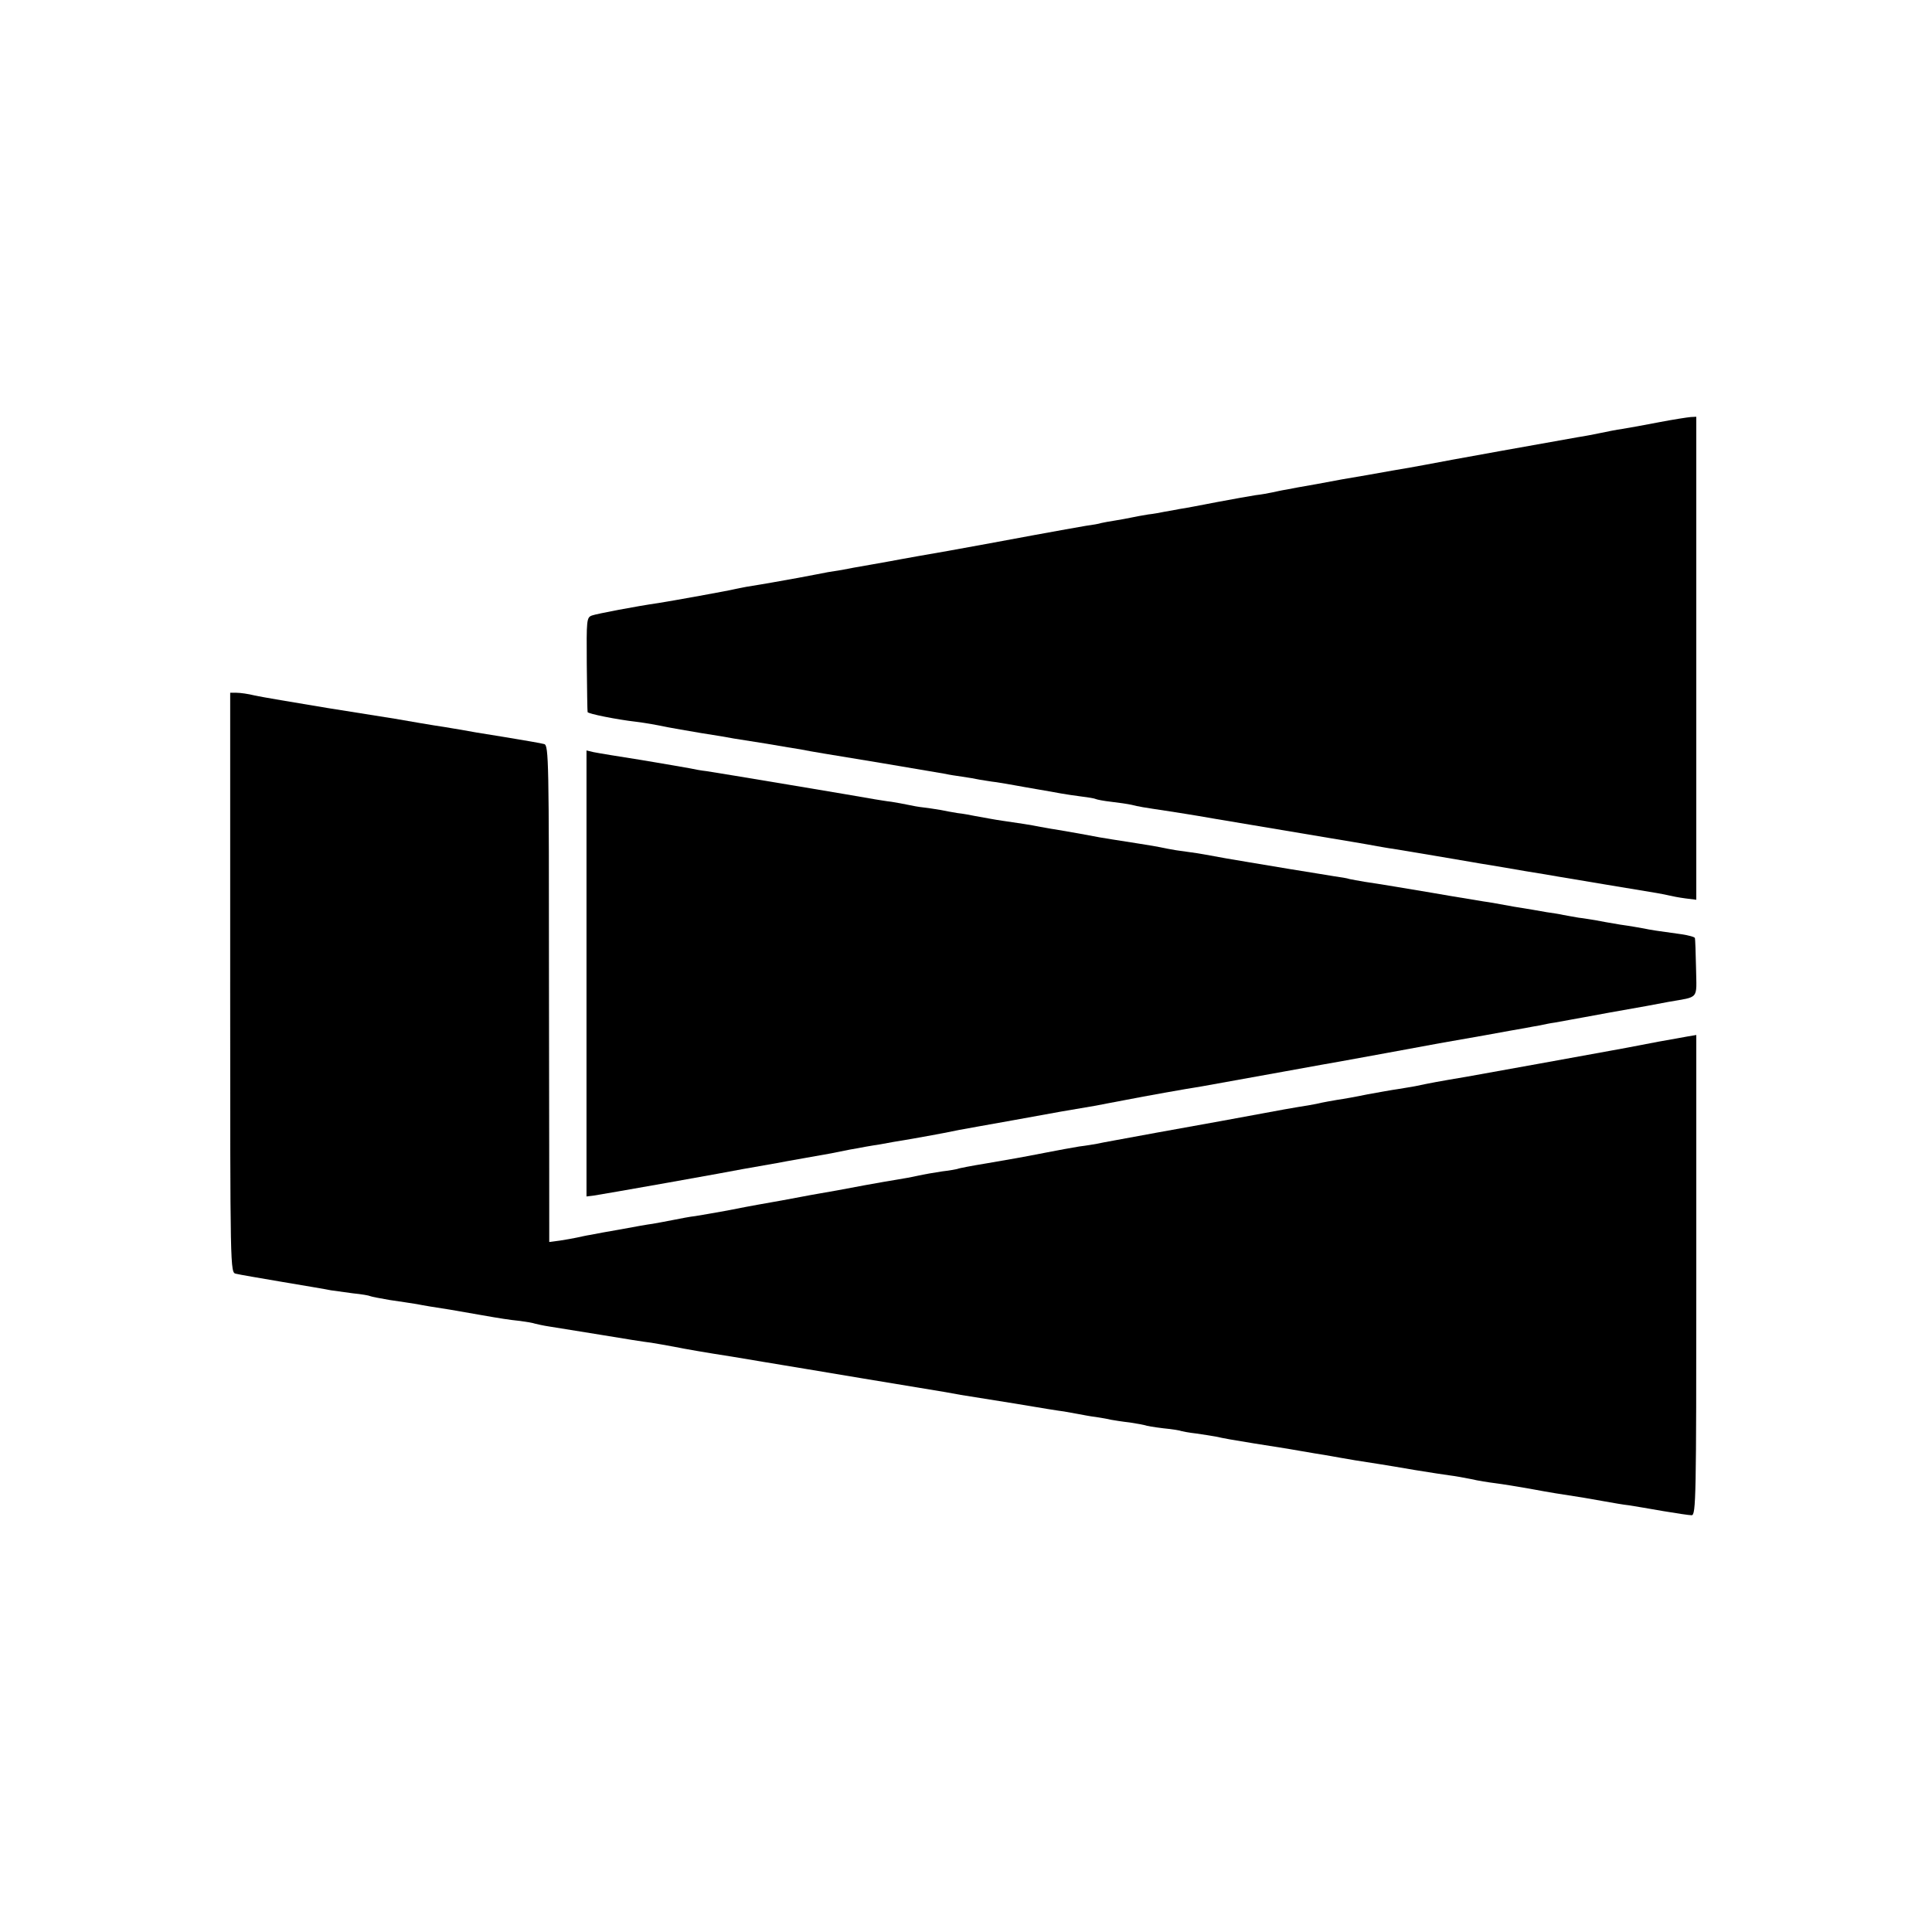
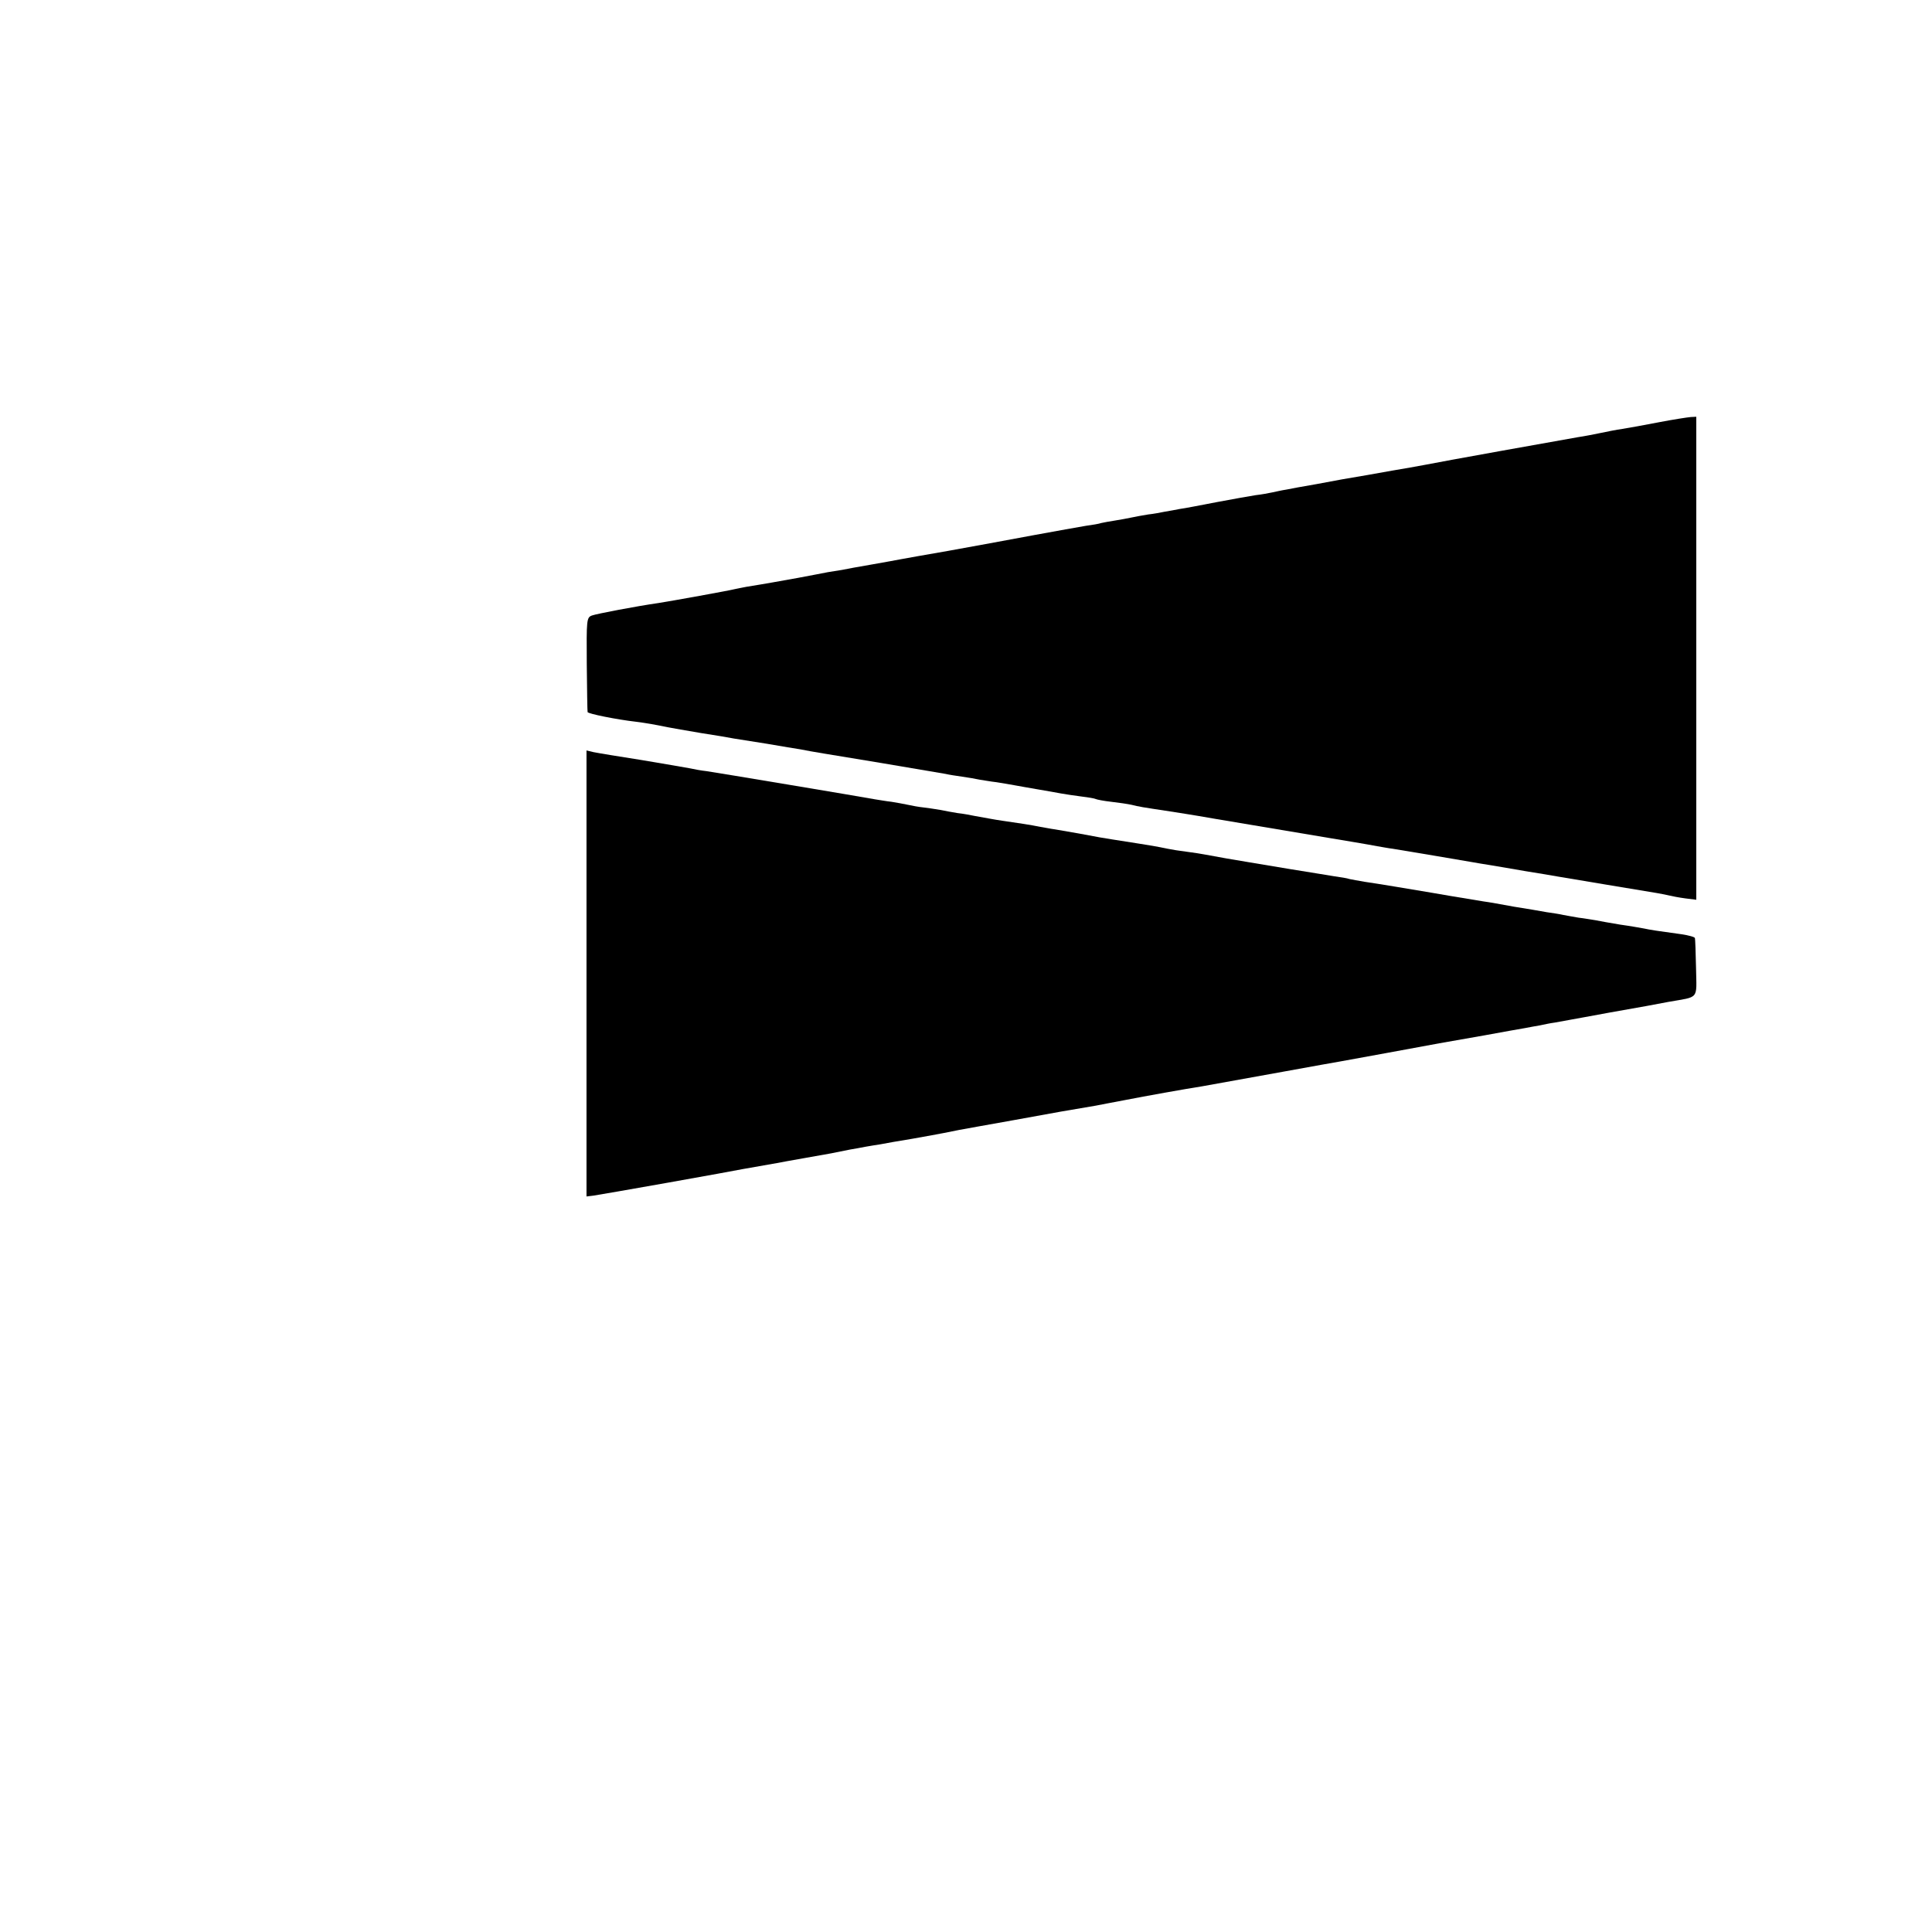
<svg xmlns="http://www.w3.org/2000/svg" version="1.0" width="700pt" height="700pt" viewBox="0 0 700 700" preserveAspectRatio="xMidYMid meet">
  <g transform="translate(0,700) scale(0.1,-0.1)" fill="#000000" stroke="none">
    <path d="M6010 5470 c-52 -10 -112 -21 -132 -24 -21 -3 -57 -10 -80 -15 -24 -5 -60 -12 -81 -15 -36 -6 -510 -91 -553 -100 -12 -2 -37 -7 -55 -10 -19 -3 -47 -8 -64 -11 -16 -3 -57 -10 -90 -16 -90 -15 -94 -16 -185 -33 -47 -8 -96 -17 -110 -20 -14 -2 -36 -7 -50 -10 -14 -3 -41 -8 -60 -10 -19 -3 -82 -14 -140 -25 -58 -11 -118 -23 -135 -25 -16 -3 -41 -8 -55 -10 -14 -3 -41 -8 -60 -10 -19 -3 -46 -8 -60 -11 -14 -3 -41 -8 -60 -11 -19 -3 -42 -7 -50 -9 -8 -3 -33 -7 -55 -10 -22 -4 -110 -19 -195 -35 -85 -16 -222 -41 -305 -56 -82 -14 -159 -28 -170 -30 -11 -2 -58 -11 -105 -19 -47 -8 -96 -17 -110 -20 -14 -2 -36 -6 -50 -8 -14 -3 -63 -12 -110 -21 -79 -14 -104 -19 -185 -32 -16 -3 -37 -7 -45 -9 -14 -4 -229 -43 -275 -50 -77 -11 -224 -39 -240 -45 -20 -7 -20 -16 -19 -176 1 -93 2 -171 3 -174 1 -6 105 -27 175 -35 39 -5 67 -10 116 -20 14 -3 68 -12 120 -21 52 -8 106 -17 120 -20 14 -2 68 -11 120 -19 52 -9 106 -18 120 -20 50 -10 79 -14 290 -49 118 -20 225 -38 236 -40 12 -3 39 -7 60 -10 22 -3 50 -8 64 -11 14 -2 41 -7 60 -9 19 -3 49 -8 65 -11 17 -3 55 -10 85 -15 30 -5 69 -12 85 -15 17 -3 50 -8 74 -11 25 -3 48 -7 51 -9 4 -2 29 -7 56 -10 27 -3 60 -8 74 -11 28 -7 34 -8 140 -24 41 -6 86 -14 100 -16 20 -4 334 -56 475 -80 54 -9 139 -23 175 -30 19 -3 44 -8 55 -9 33 -5 268 -45 291 -49 12 -2 39 -7 60 -10 22 -4 80 -13 129 -22 50 -8 104 -17 120 -20 30 -5 304 -51 360 -60 17 -3 37 -7 45 -9 8 -2 33 -7 56 -10 l40 -5 0 875 0 875 -20 -1 c-12 -1 -64 -9 -116 -19z" />
-     <path d="M834 3440 c0 -1050 0 -1051 21 -1055 11 -3 88 -16 170 -30 83 -14 161 -27 174 -30 13 -2 49 -7 80 -11 31 -3 59 -8 62 -10 4 -2 35 -8 70 -14 35 -5 80 -12 99 -15 19 -4 73 -13 120 -20 47 -8 99 -17 115 -20 68 -12 100 -17 139 -21 23 -3 47 -7 55 -10 8 -2 30 -7 50 -10 20 -3 104 -17 186 -30 83 -14 166 -27 185 -29 19 -3 58 -10 85 -15 28 -6 120 -22 205 -35 85 -14 166 -28 180 -30 14 -2 149 -25 300 -50 151 -25 285 -47 296 -49 12 -2 37 -7 55 -10 19 -3 106 -17 194 -31 88 -15 169 -28 180 -29 11 -2 34 -6 50 -9 17 -3 46 -9 65 -11 19 -3 44 -7 55 -10 11 -2 42 -7 69 -10 27 -4 52 -9 55 -10 3 -2 33 -7 66 -11 32 -3 62 -8 65 -10 3 -1 28 -6 55 -9 28 -4 59 -9 70 -11 26 -6 65 -13 140 -25 33 -5 87 -14 120 -19 33 -6 77 -13 99 -17 21 -3 48 -8 60 -10 11 -2 50 -9 86 -15 82 -13 93 -14 215 -35 55 -9 114 -18 130 -20 17 -2 50 -8 75 -13 25 -6 64 -12 88 -15 24 -3 80 -12 125 -20 75 -14 107 -19 192 -32 17 -3 53 -9 80 -14 28 -5 67 -12 87 -14 21 -3 77 -13 124 -21 48 -8 94 -15 103 -15 16 0 17 61 17 870 l0 870 -30 -5 c-17 -3 -65 -12 -106 -19 -41 -8 -93 -18 -115 -22 -22 -4 -49 -9 -60 -11 -86 -16 -431 -78 -520 -94 -107 -18 -133 -23 -185 -34 -14 -3 -43 -7 -65 -11 -22 -3 -71 -12 -110 -19 -38 -8 -88 -17 -110 -20 -22 -4 -47 -8 -55 -10 -8 -2 -31 -7 -50 -10 -40 -6 -135 -23 -165 -29 -58 -11 -212 -39 -385 -70 -107 -20 -204 -37 -215 -40 -11 -2 -40 -7 -65 -10 -25 -4 -79 -14 -120 -22 -108 -21 -106 -20 -215 -39 -55 -9 -102 -18 -105 -20 -3 -1 -27 -6 -55 -9 -27 -4 -68 -11 -90 -16 -22 -5 -56 -11 -75 -14 -19 -3 -71 -12 -115 -20 -91 -17 -127 -24 -170 -31 -16 -3 -41 -7 -55 -10 -30 -6 -124 -23 -165 -30 -16 -3 -66 -12 -110 -21 -44 -8 -96 -17 -115 -20 -19 -2 -55 -9 -80 -14 -25 -5 -58 -11 -75 -14 -16 -2 -68 -11 -115 -20 -47 -8 -96 -17 -110 -20 -14 -2 -36 -7 -50 -10 -14 -3 -42 -8 -62 -11 l-38 -5 0 43 c0 23 0 428 -1 899 0 802 -1 857 -17 862 -9 3 -75 14 -147 26 -71 11 -141 23 -155 26 -14 2 -41 7 -60 10 -36 5 -134 22 -180 30 -14 2 -124 20 -245 39 -121 20 -239 40 -262 45 -23 6 -53 10 -66 10 l-23 0 0 -1050z" />
    <path d="M2125 3473 l0 -808 25 3 c14 2 135 23 270 47 135 24 256 46 270 49 23 4 73 13 125 22 11 2 58 11 105 19 82 14 107 19 160 30 14 2 39 7 55 10 17 3 41 7 55 9 14 3 66 12 115 20 50 9 101 18 115 21 14 3 39 8 55 11 17 3 104 19 195 35 153 28 209 38 300 53 19 4 69 13 110 21 66 13 217 40 275 49 34 6 133 24 305 55 91 17 179 32 195 35 17 3 93 17 170 31 77 14 163 30 190 35 28 5 102 18 165 29 63 12 129 23 145 26 17 3 41 8 55 10 14 3 37 8 53 10 15 3 39 7 55 10 15 3 79 14 142 26 63 11 124 22 135 24 11 2 47 9 80 15 113 20 102 6 100 122 -1 57 -3 106 -4 109 0 4 -22 10 -48 14 -81 11 -115 16 -137 21 -11 2 -50 9 -86 14 -36 6 -76 13 -90 16 -14 2 -41 7 -60 9 -19 3 -44 8 -56 10 -12 3 -39 7 -60 10 -21 4 -75 13 -119 20 -44 8 -93 17 -110 19 -98 16 -163 27 -185 31 -59 10 -208 35 -245 40 -22 4 -47 8 -55 10 -8 3 -33 7 -55 10 -22 4 -94 15 -160 26 -66 11 -133 22 -150 25 -33 5 -129 22 -160 28 -11 2 -40 7 -65 10 -25 3 -56 8 -70 11 -33 7 -73 14 -107 19 -78 12 -120 19 -138 22 -24 5 -125 23 -162 29 -16 2 -39 7 -53 9 -14 3 -42 8 -62 11 -21 3 -54 8 -74 11 -35 5 -47 8 -104 18 -14 3 -41 8 -60 10 -19 3 -46 8 -60 11 -14 2 -41 7 -60 9 -20 2 -47 7 -60 10 -14 3 -41 8 -60 11 -19 2 -46 7 -60 9 -48 9 -575 97 -610 102 -19 2 -46 7 -59 10 -14 3 -93 16 -175 30 -83 13 -162 26 -176 29 l-25 6 0 -808z" />
  </g>
</svg>